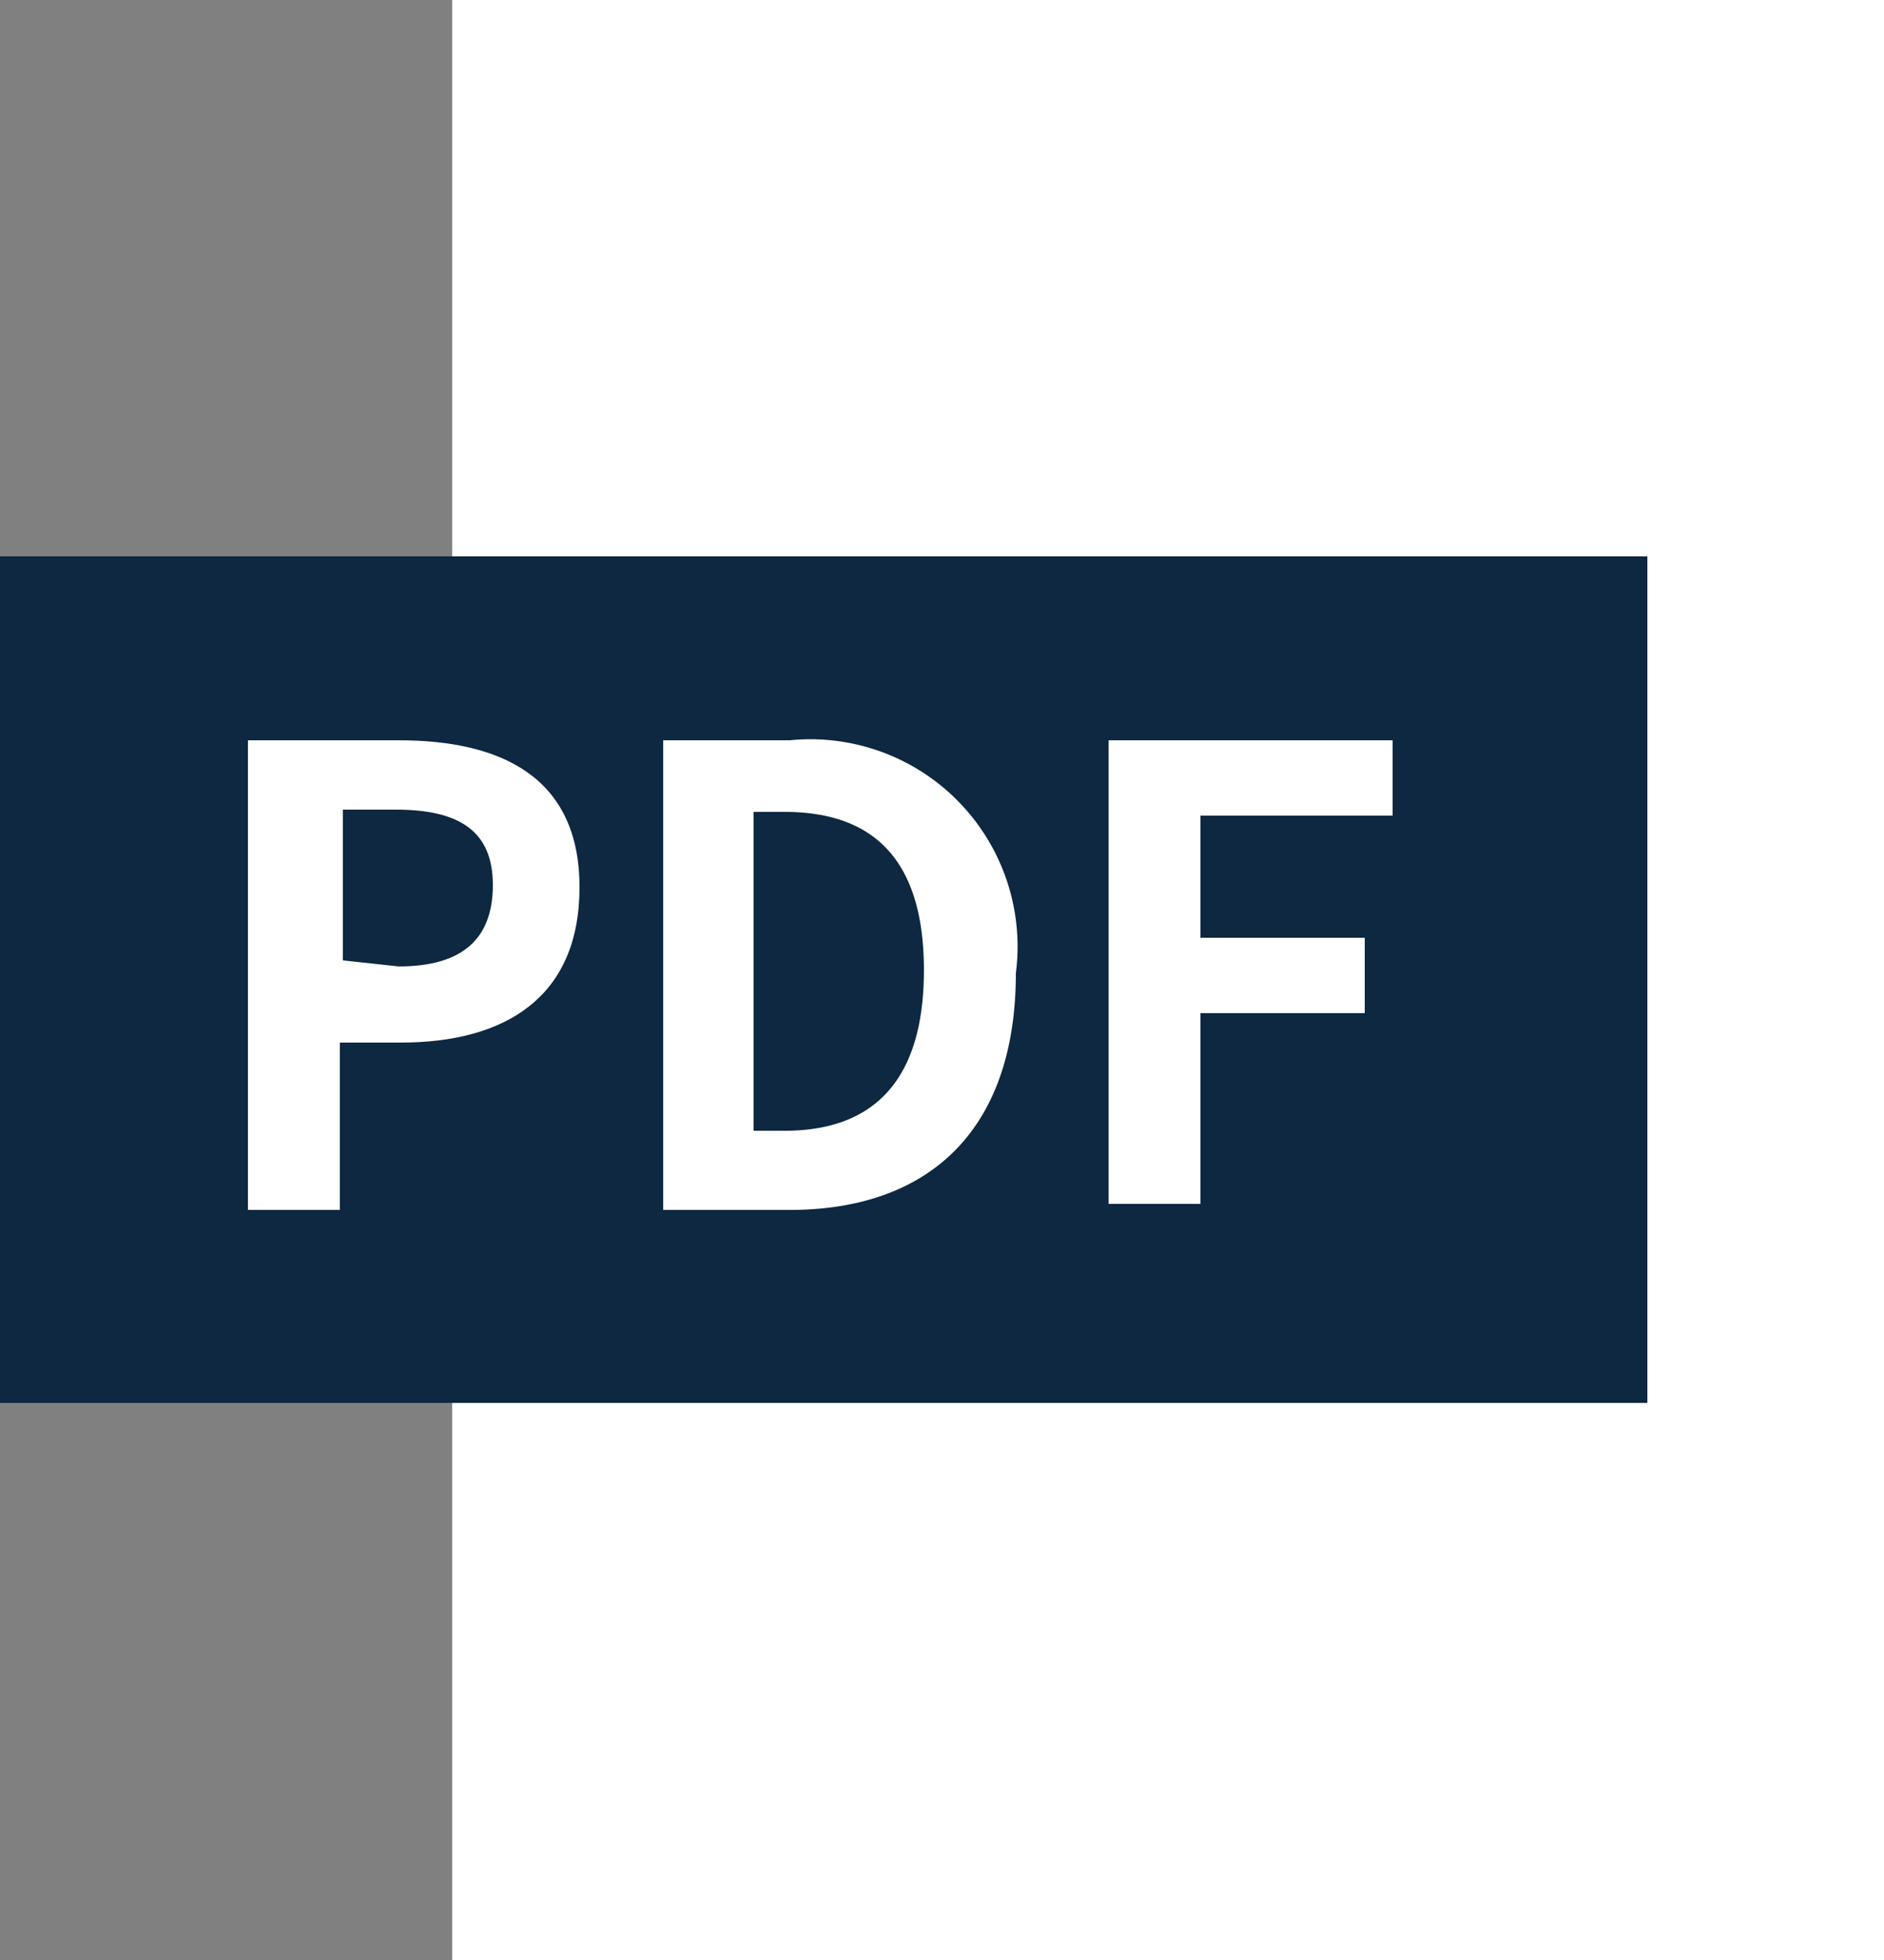
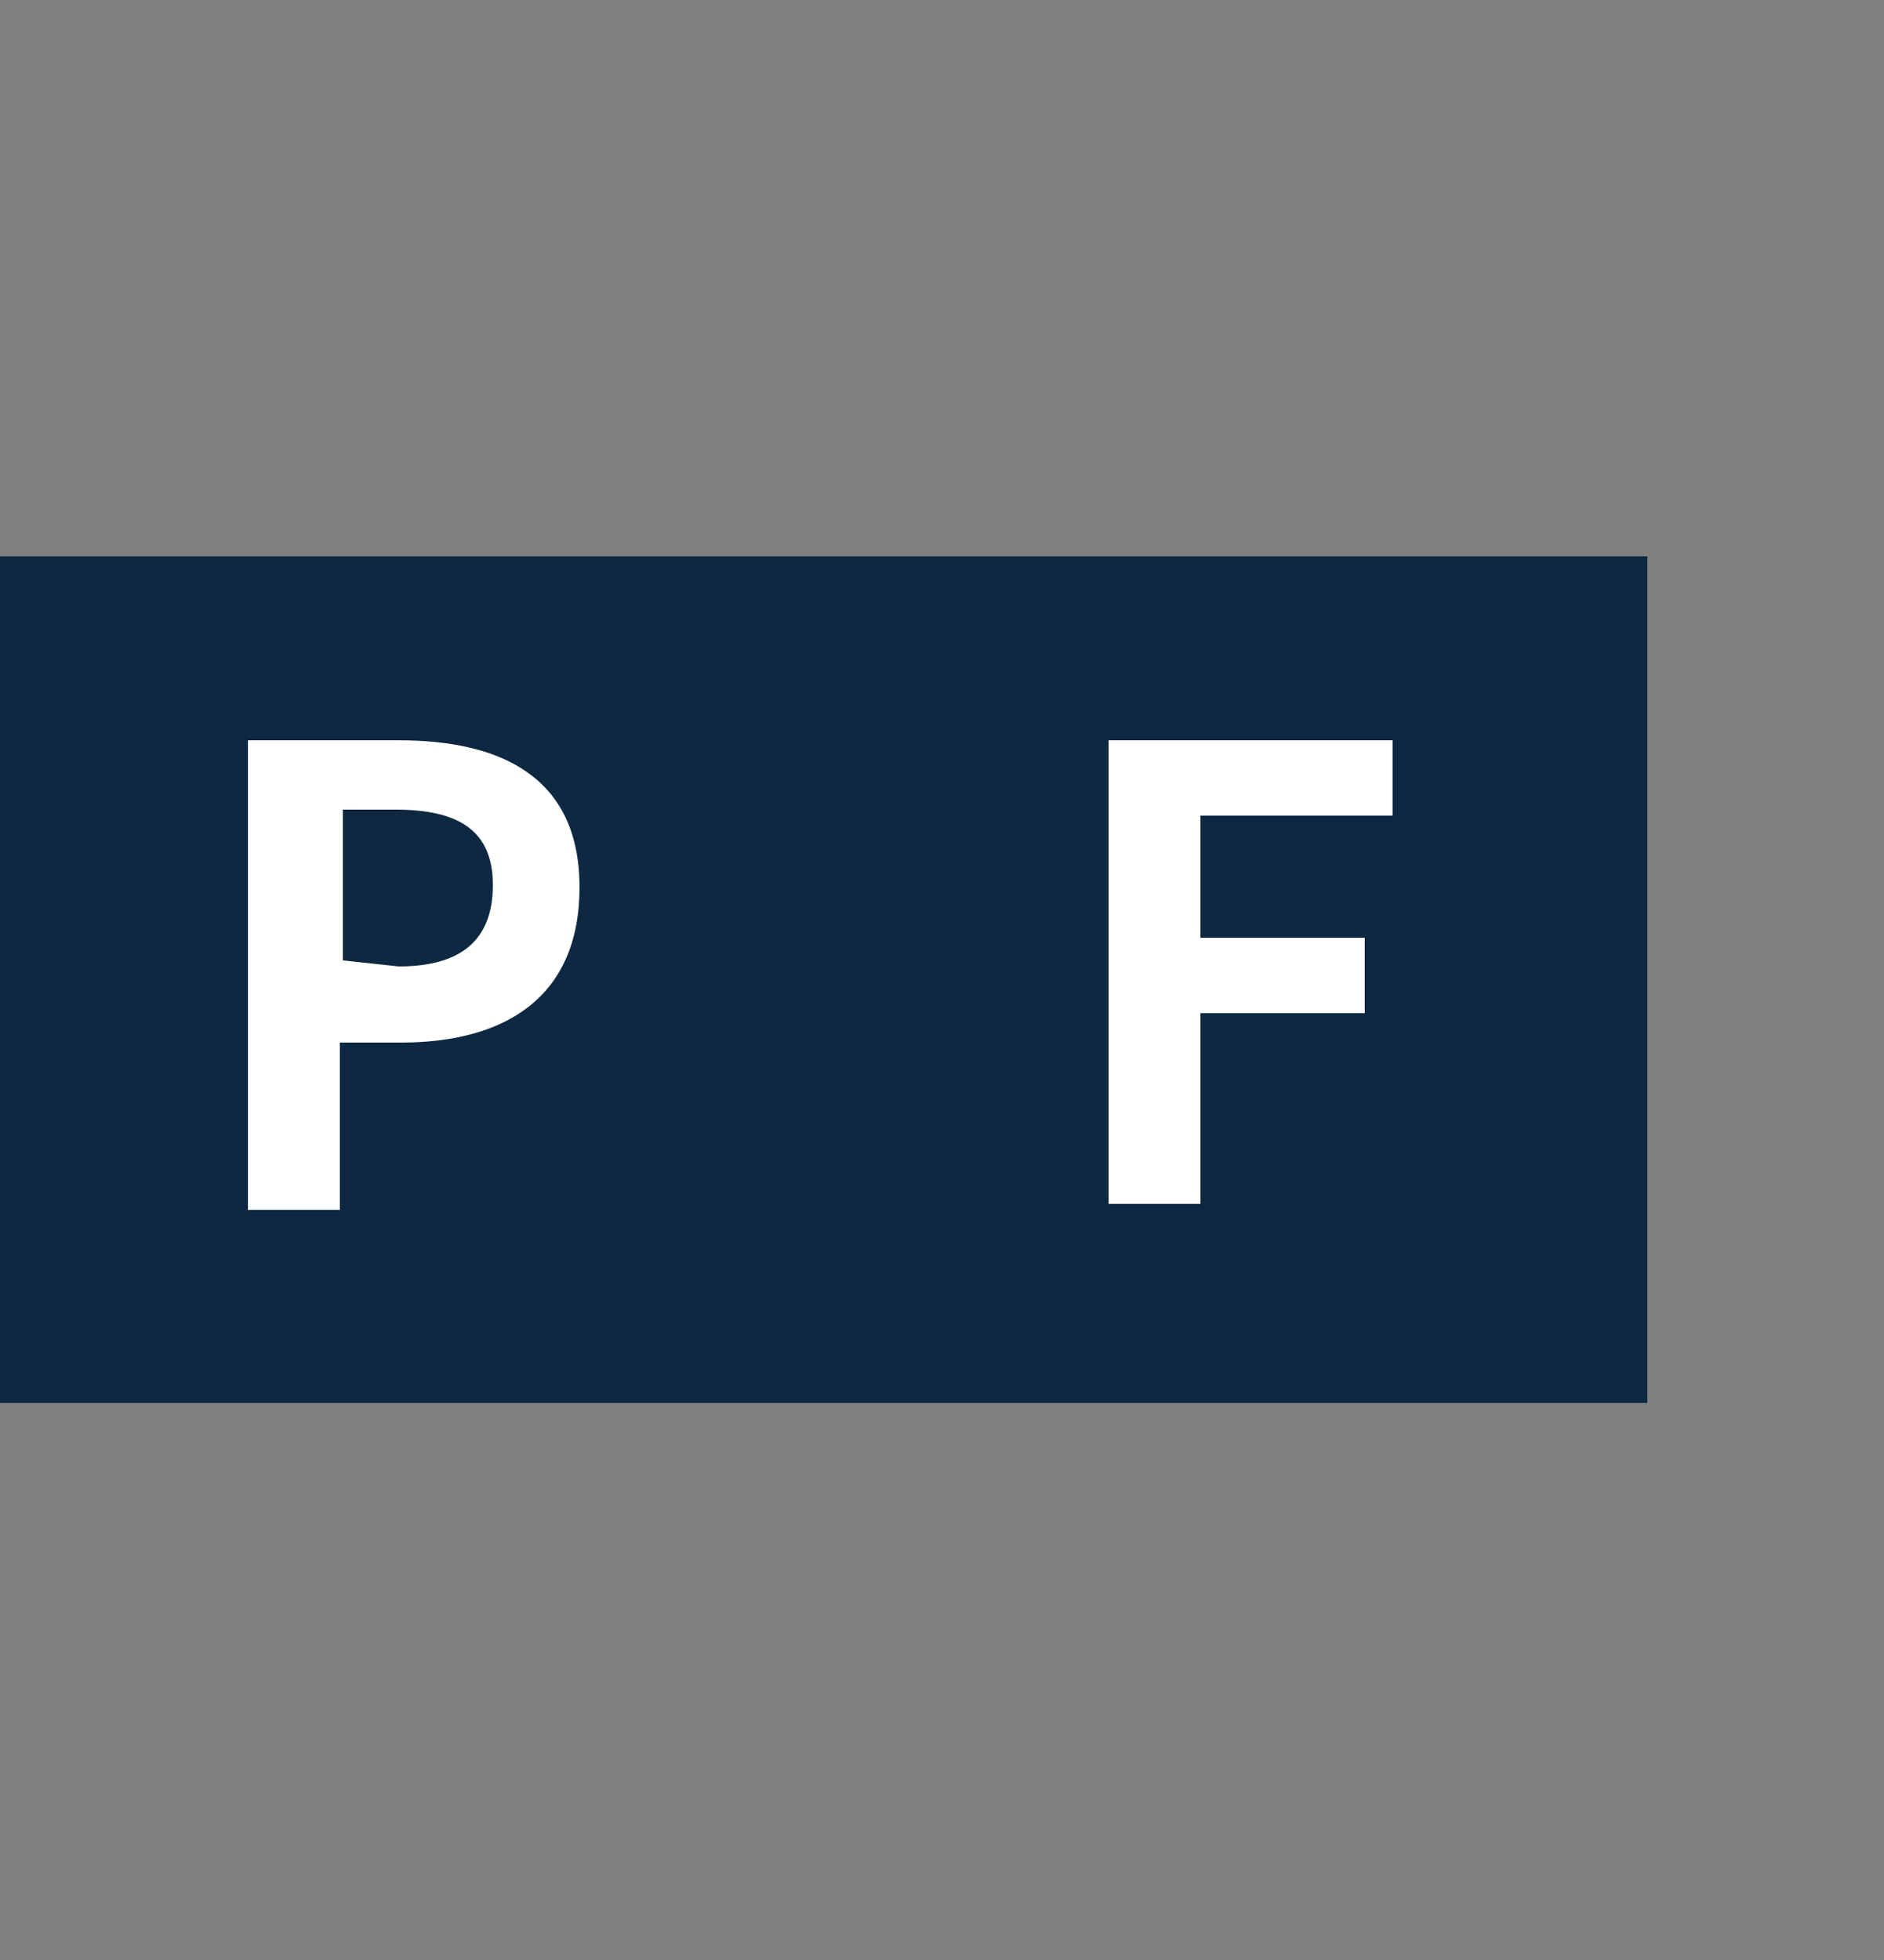
<svg xmlns="http://www.w3.org/2000/svg" id="レイアウト" viewBox="0 0 25 26">
  <rect x="0" y="0" width="25" height="26" fill="#808080" stroke="none" />
  <defs>
    <style>.cls-1{fill:#fff;}.cls-2{fill:#0d2840;}</style>
  </defs>
-   <rect class="cls-1" x="6" width="19" height="26" />
  <rect class="cls-2" y="7.38" width="21.86" height="11.23" />
  <path class="cls-1" d="M3.29,9.82h2c1.35,0,2.4.48,2.4,1.95s-1,2.06-2.37,2.06H4.51v2.22H3.29Zm2,3c.84,0,1.25-.36,1.25-1.08s-.45-1-1.29-1h-.7v2Z" />
-   <path class="cls-1" d="M8.8,9.82h1.68a2.75,2.75,0,0,1,3,3.09c0,2.09-1.16,3.14-3,3.14H8.8ZM10.41,15c1.14,0,1.85-.62,1.85-2.13s-.71-2.1-1.85-2.1H10V15Z" />
  <path class="cls-1" d="M14.71,9.82h3.77v1H15.93v1.62h2.18v1H15.93v2.53H14.71Z" />
</svg>